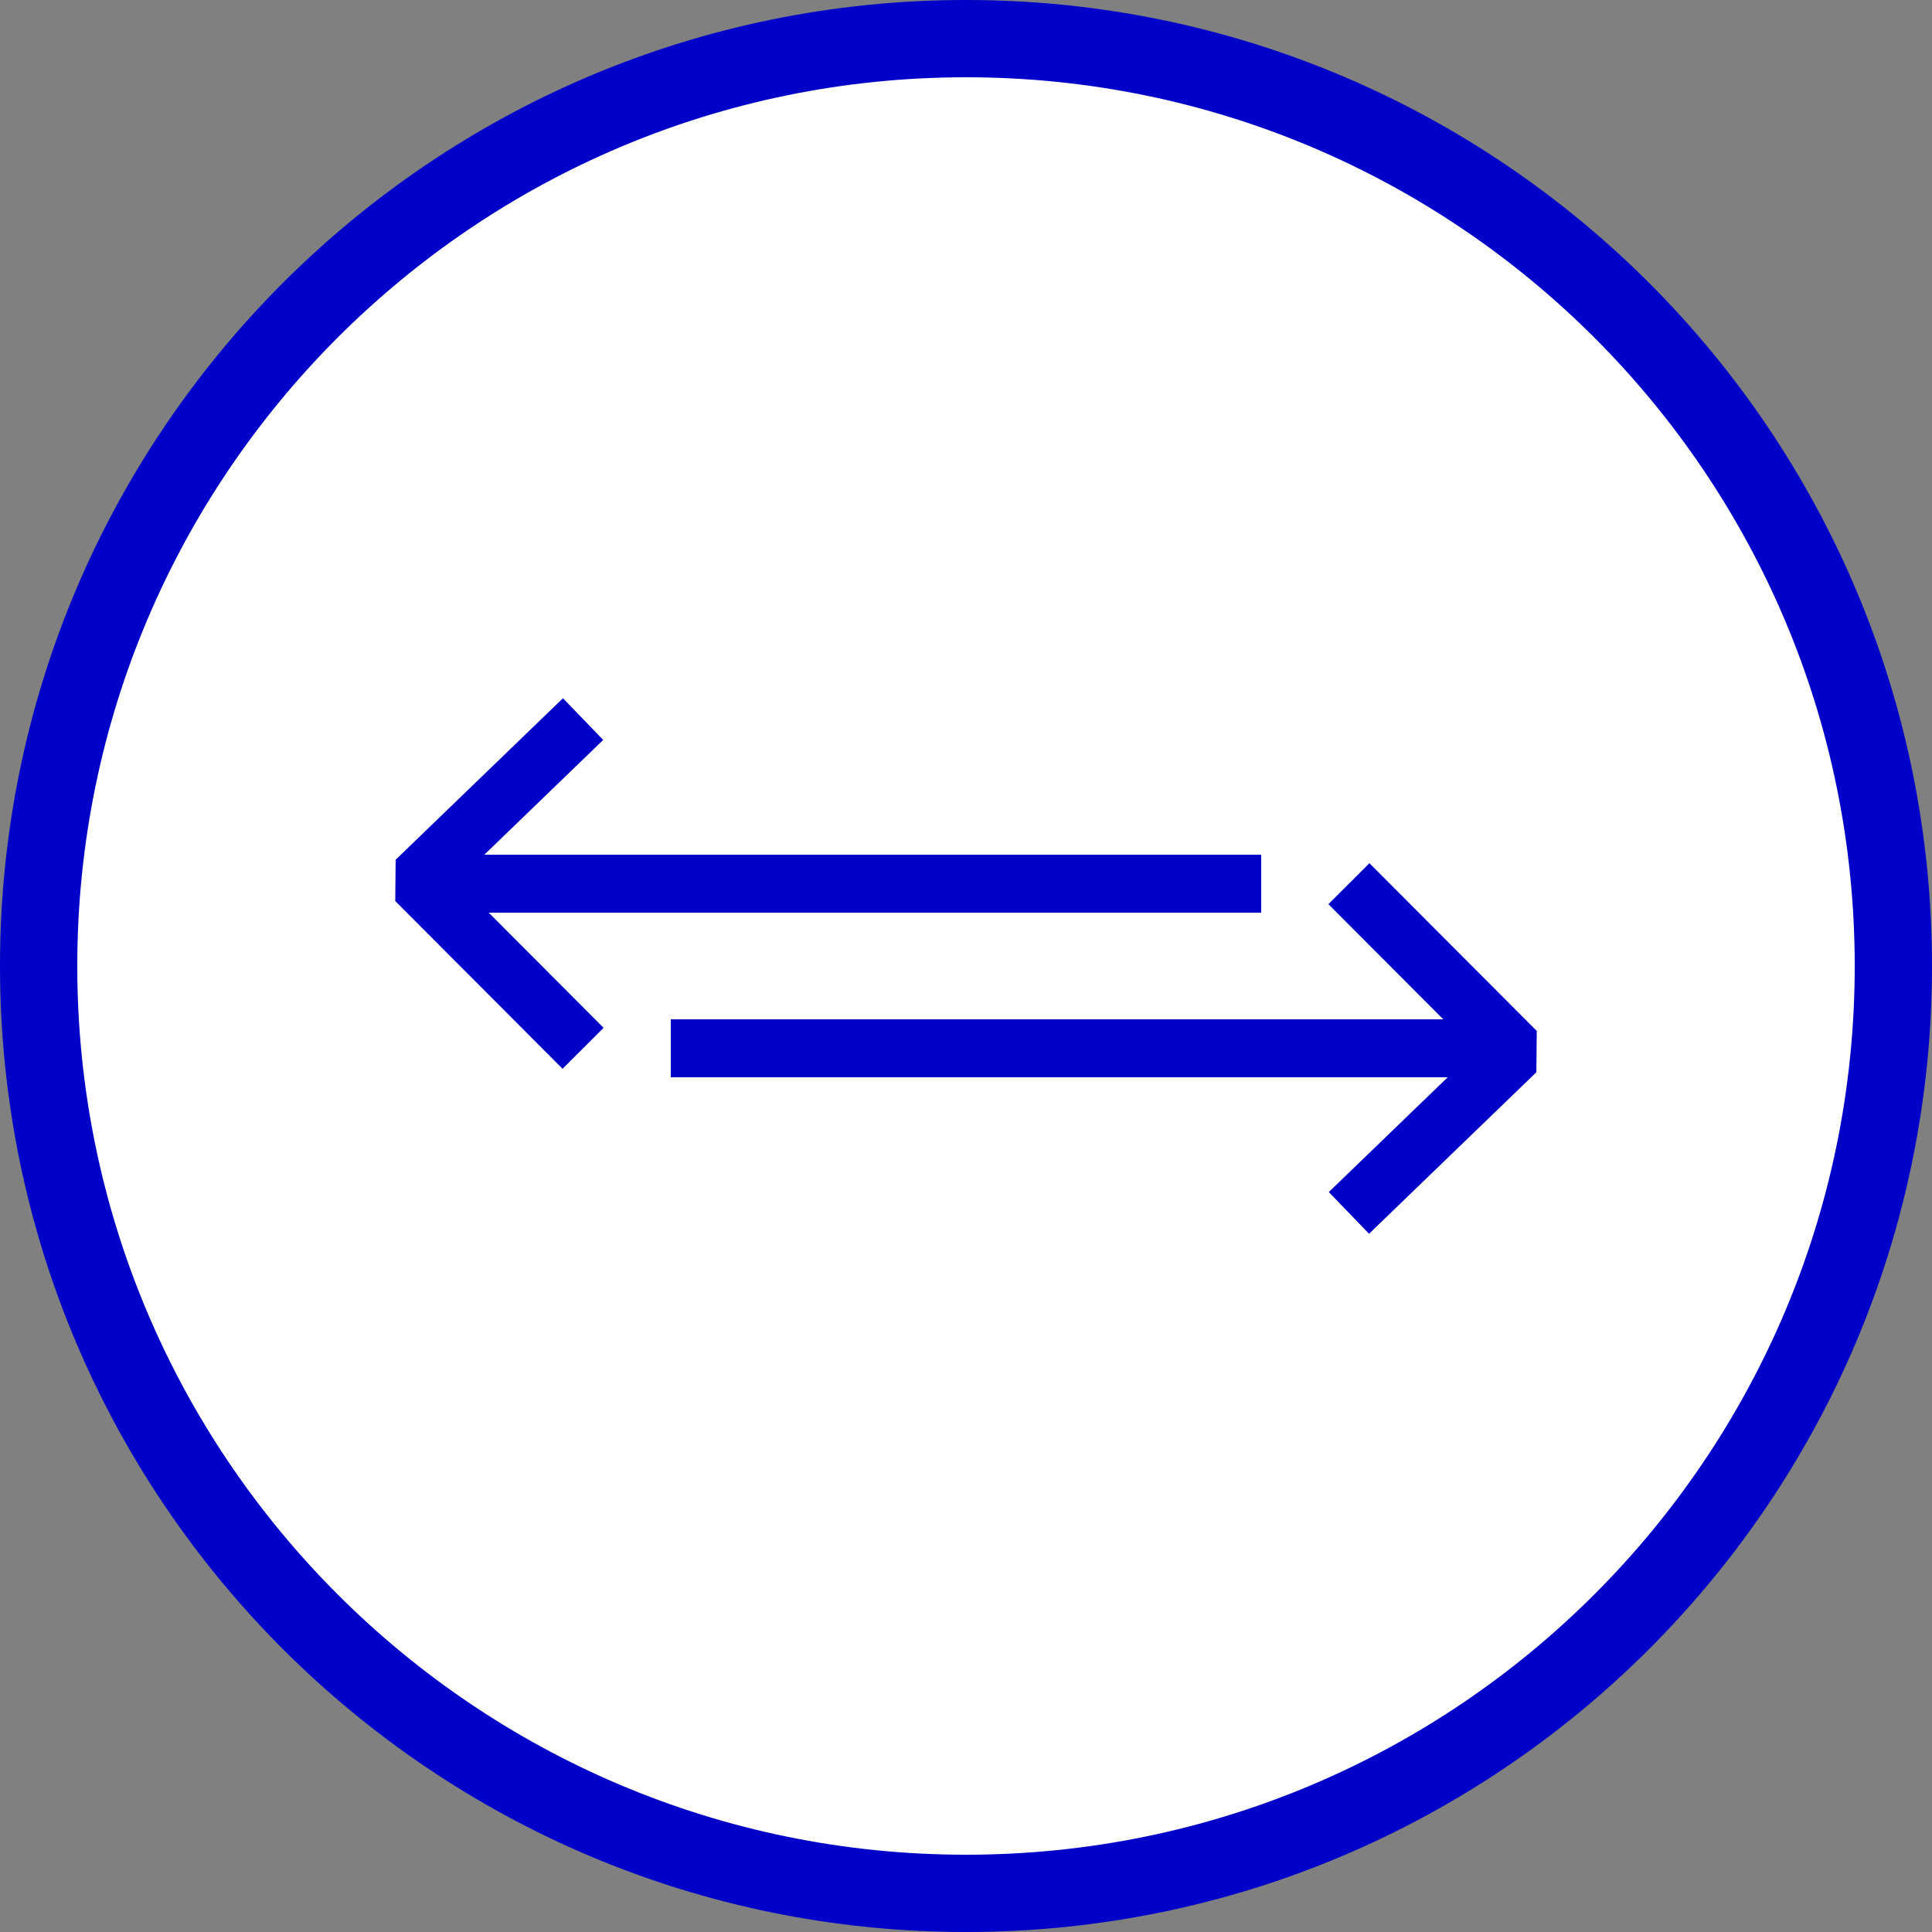
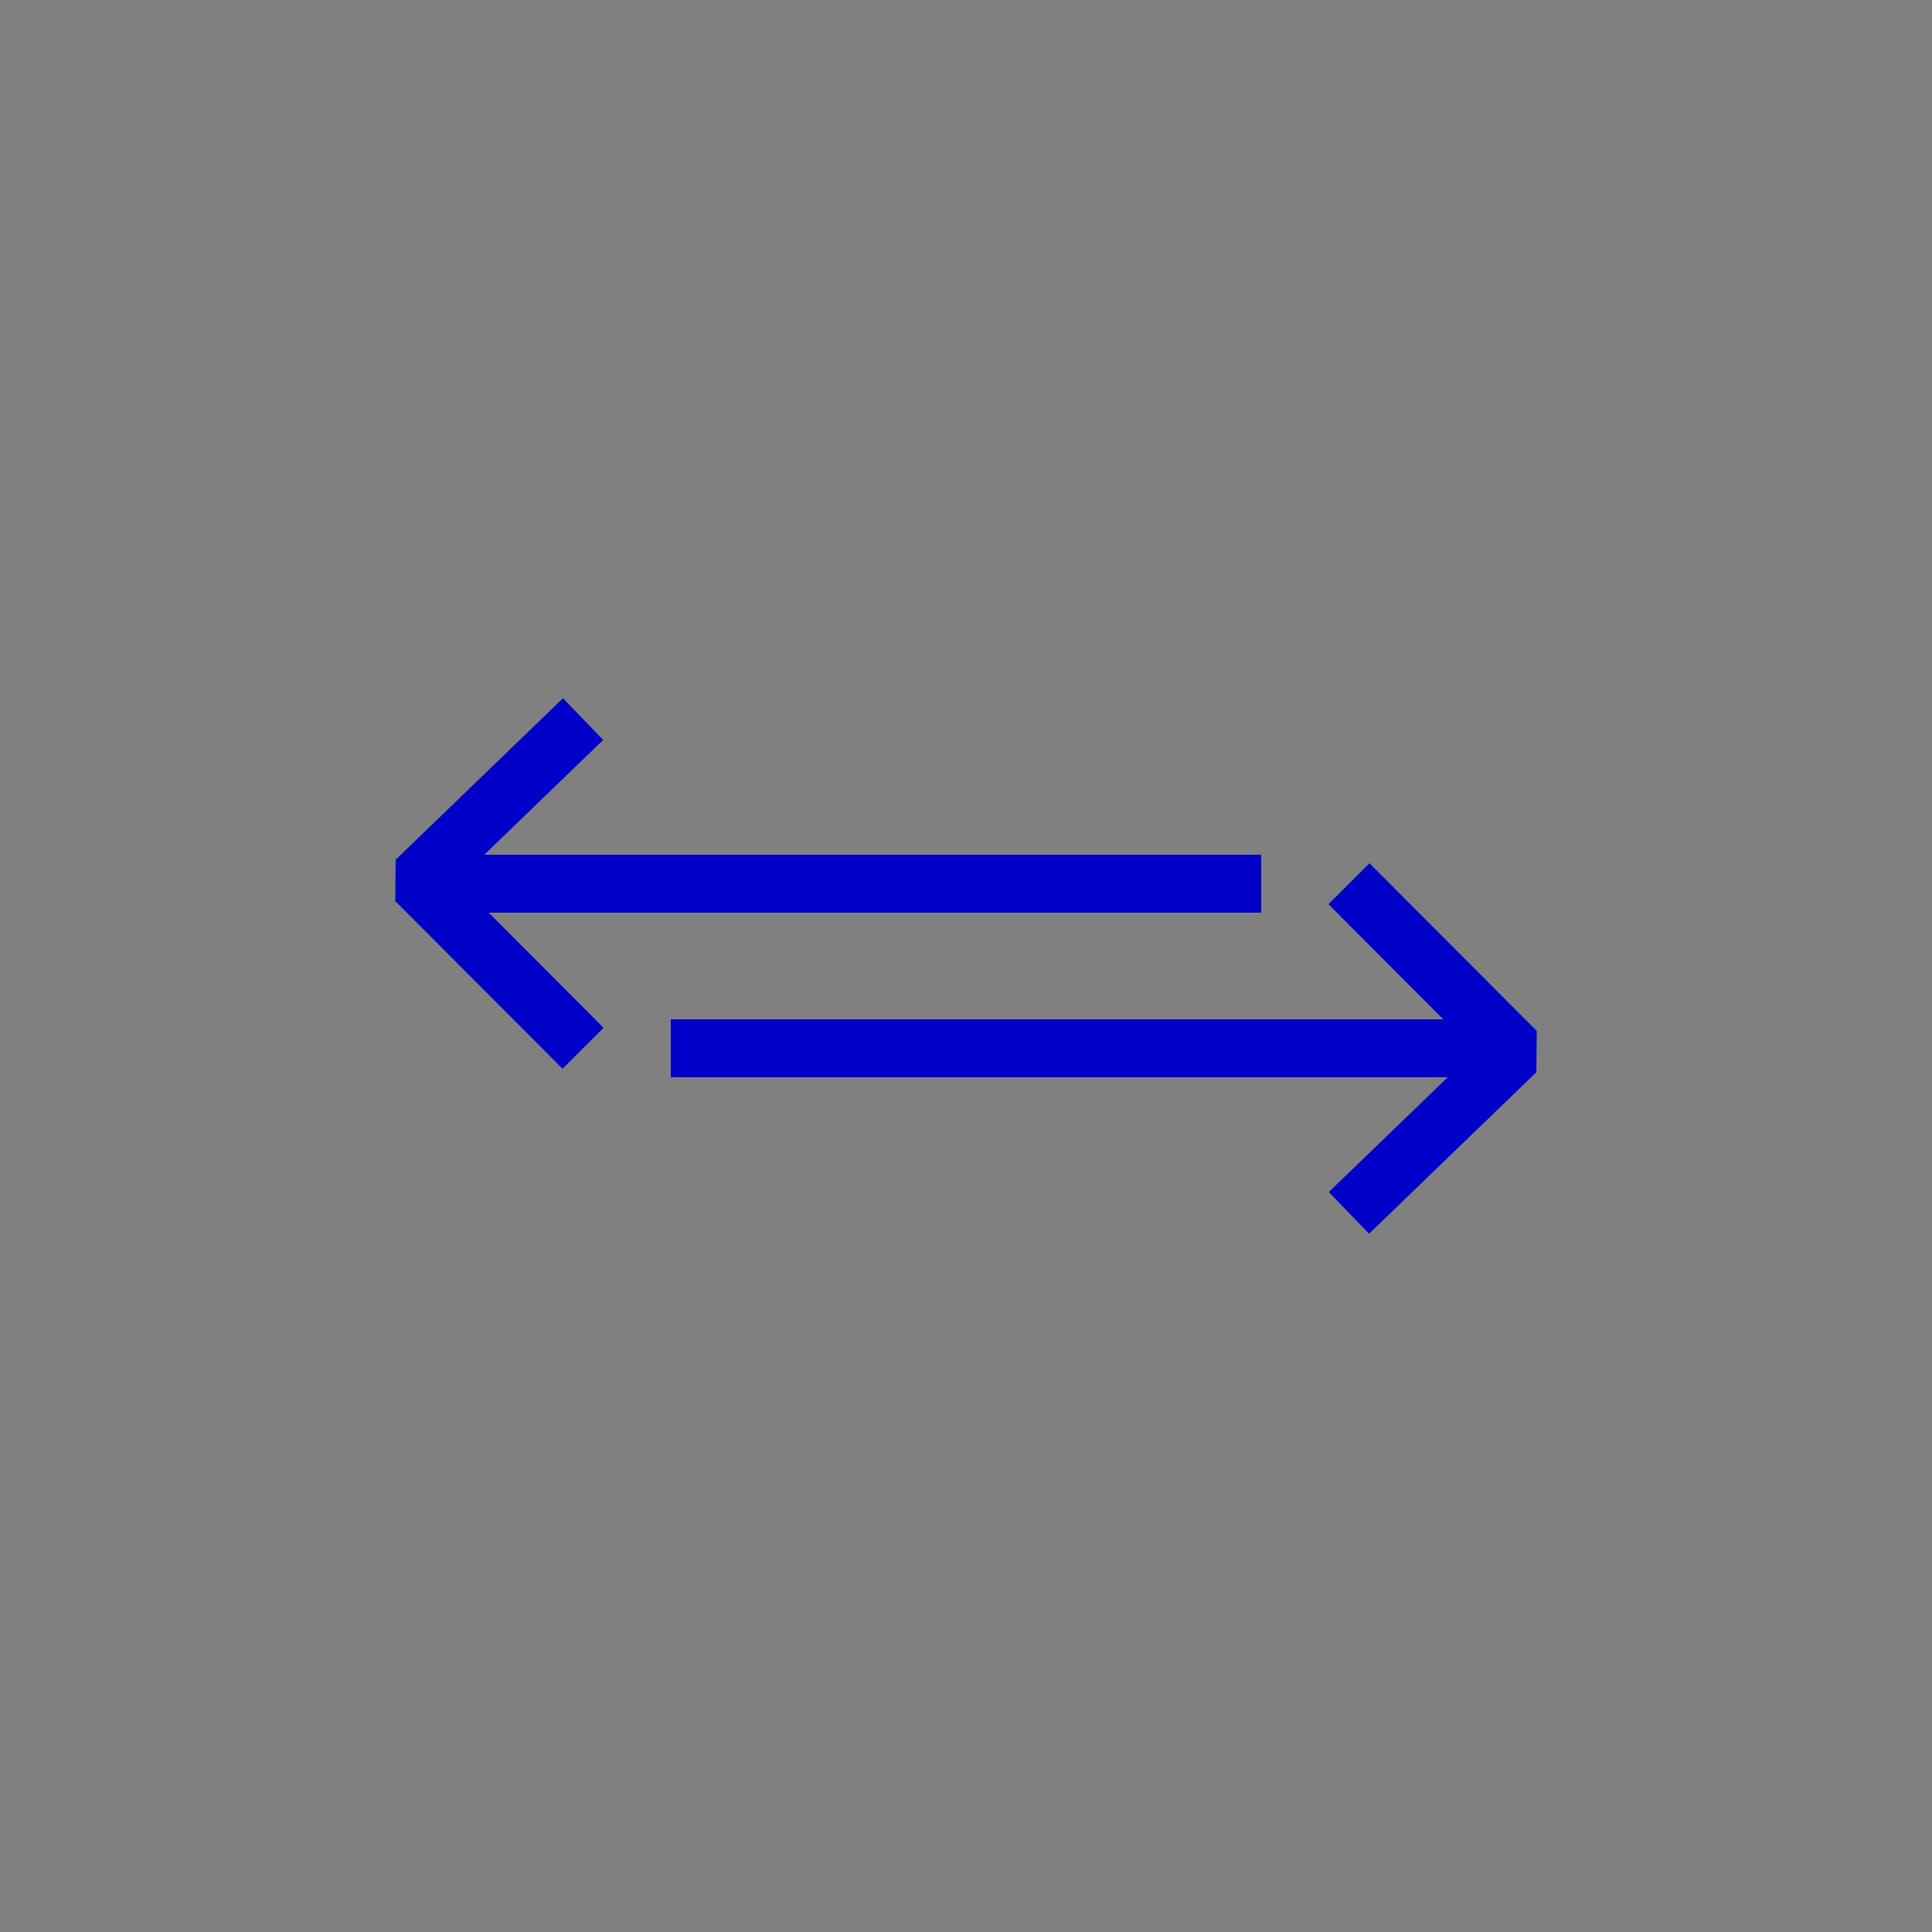
<svg xmlns="http://www.w3.org/2000/svg" id="Calque_1" data-name="Calque 1" viewBox="0 0 50 50">
  <rect x="0" y="0" width="50" height="50" fill="#808080" stroke="none" />
  <defs>
    <style>
      .cls-1 {
        fill: #0000c8;
      }

      .cls-2 {
        fill: none;
        stroke: #0000c8;
        stroke-linejoin: bevel;
        stroke-width: 1.5px;
      }

      .cls-3 {
        fill: #fff;
      }
    </style>
  </defs>
-   <circle class="cls-3" cx="25" cy="25.06" r="23.93" />
-   <path class="cls-1" d="M25,50C11.19,50,0,38.81,0,25S11.19,0,25,0s25,11.19,25,25-11.19,25-25,25ZM25,2C12.3,2,2,12.3,2,25s10.3,23,23,23,23-10.3,23-23S37.7,2,25,2Z" />
  <g>
    <polyline class="cls-2" points="15.09 27.13 10.76 22.79 15.09 18.61" />
    <line class="cls-2" x1="11.57" y1="22.87" x2="32.64" y2="22.87" />
    <polyline class="cls-2" points="34.91 22.87 39.24 27.21 34.91 31.39" />
    <line class="cls-2" x1="38.43" y1="27.13" x2="17.36" y2="27.13" />
  </g>
</svg>